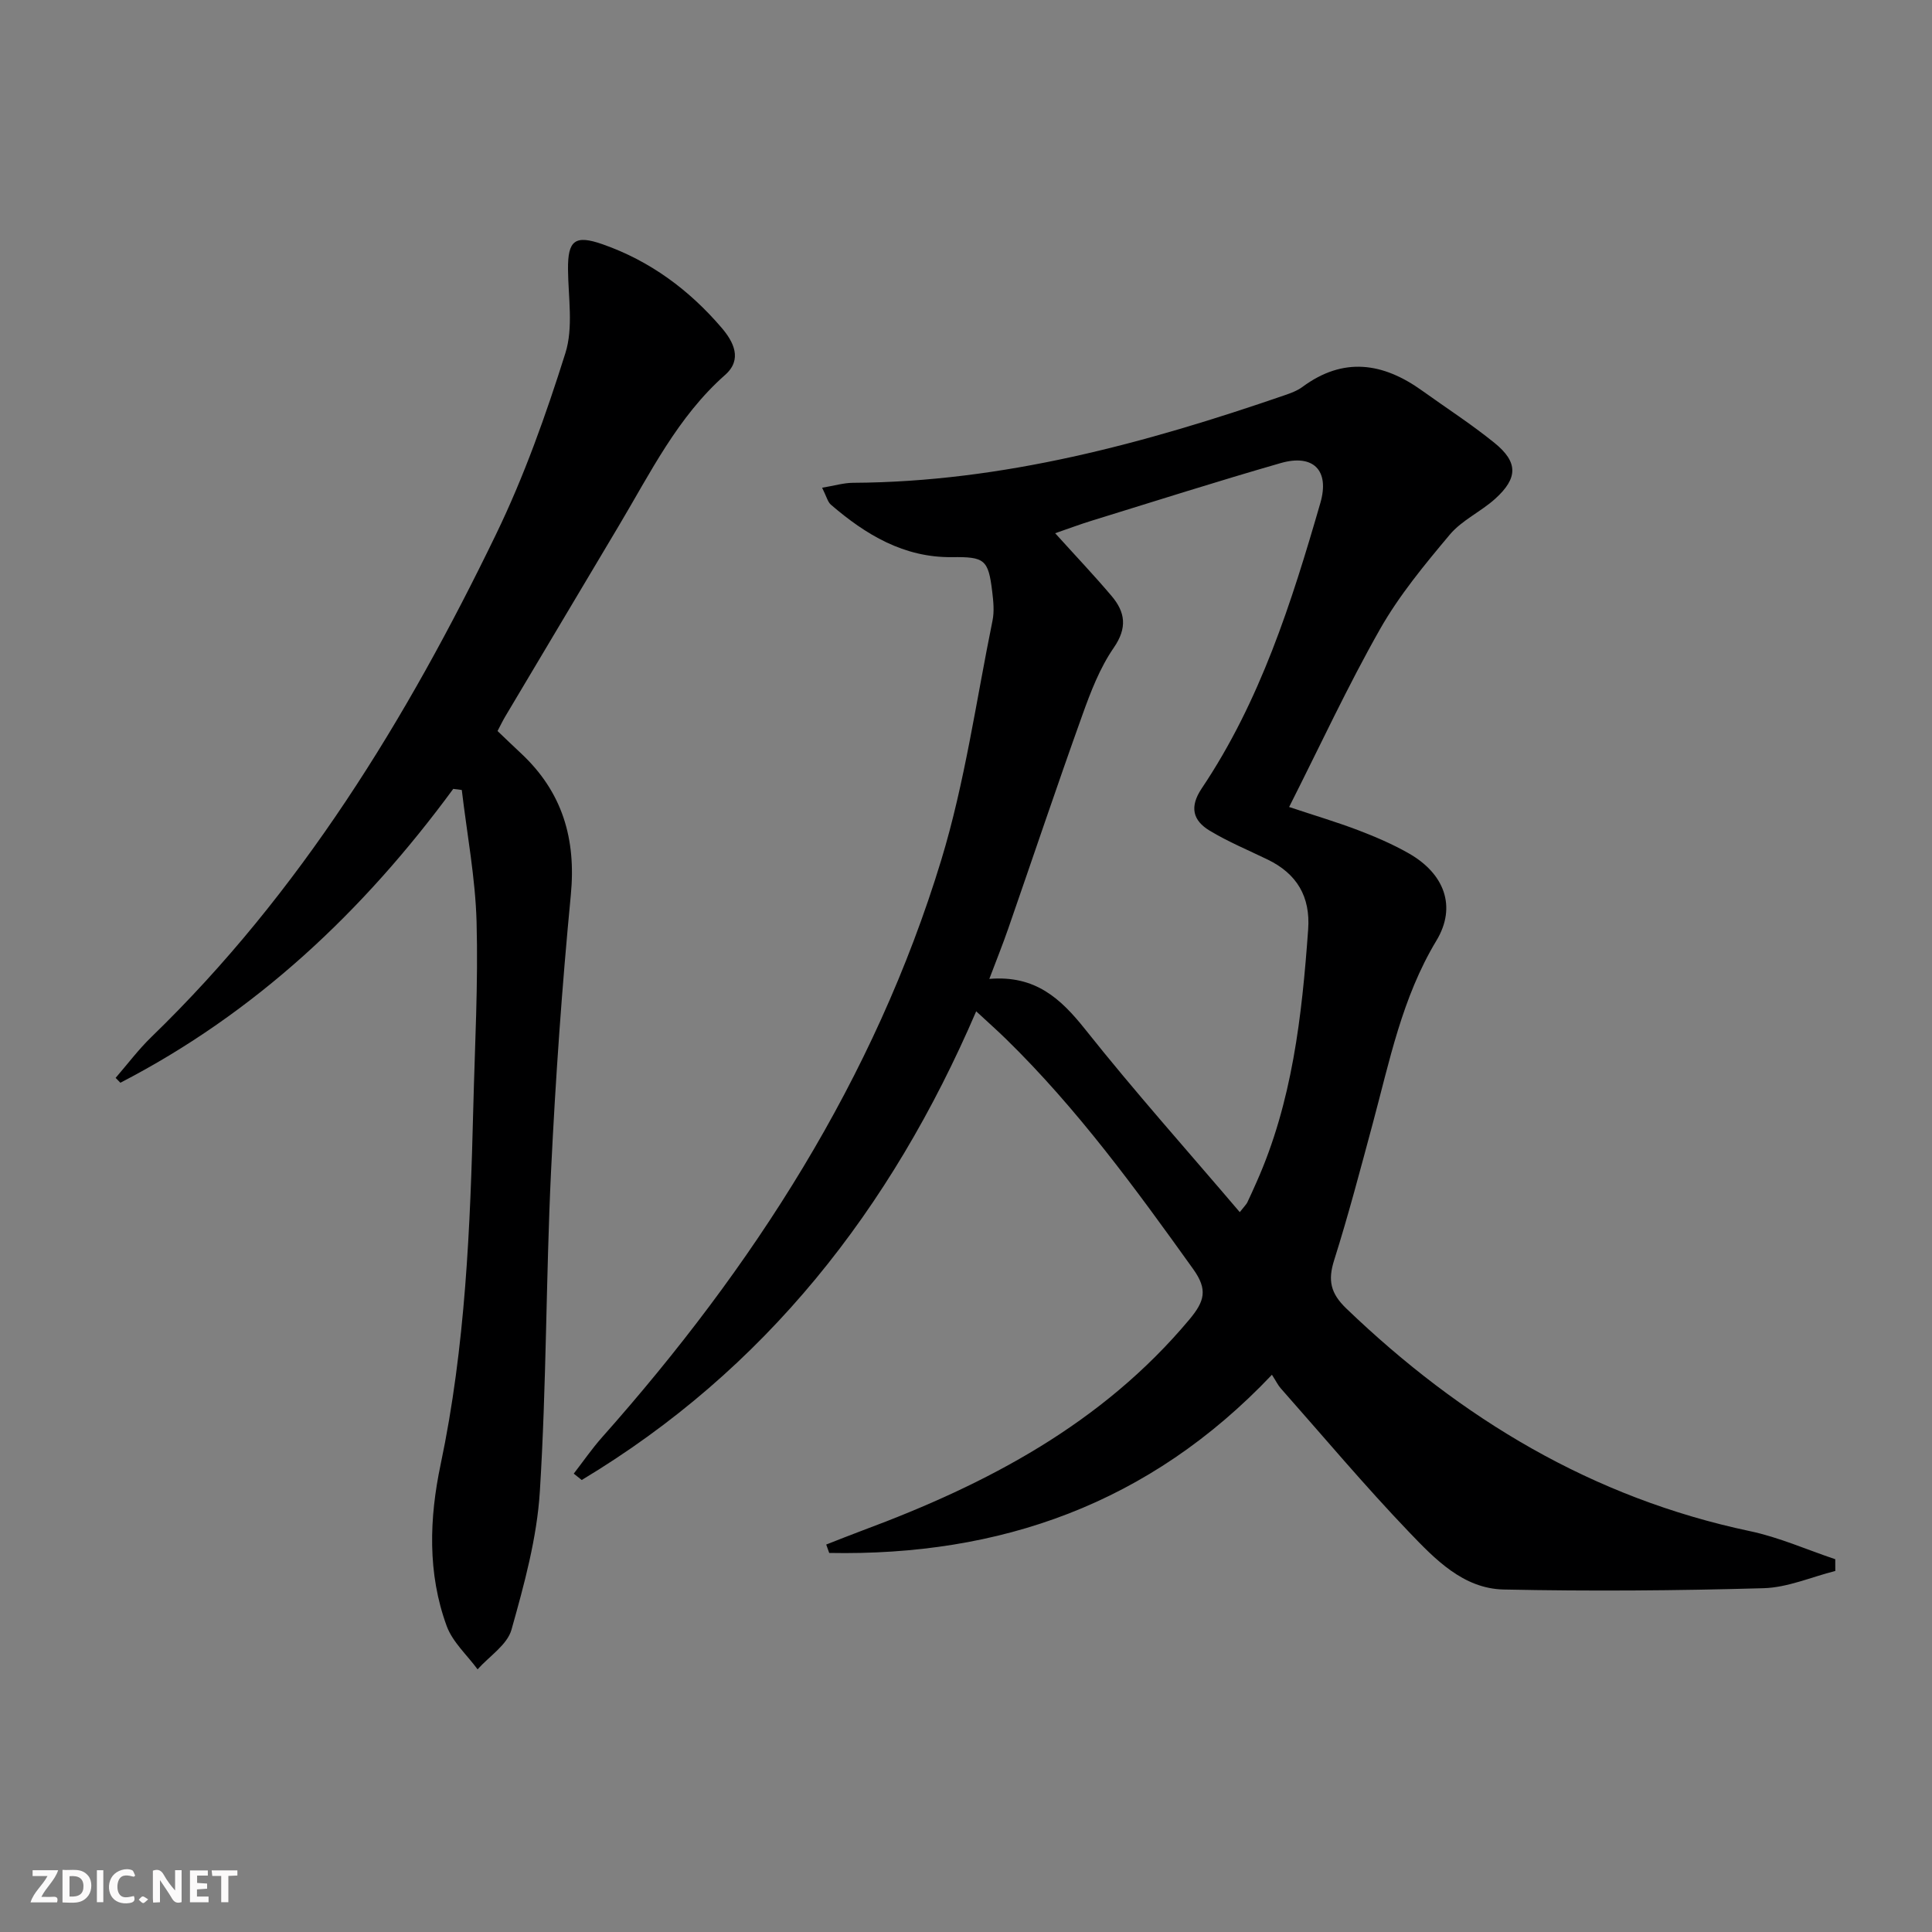
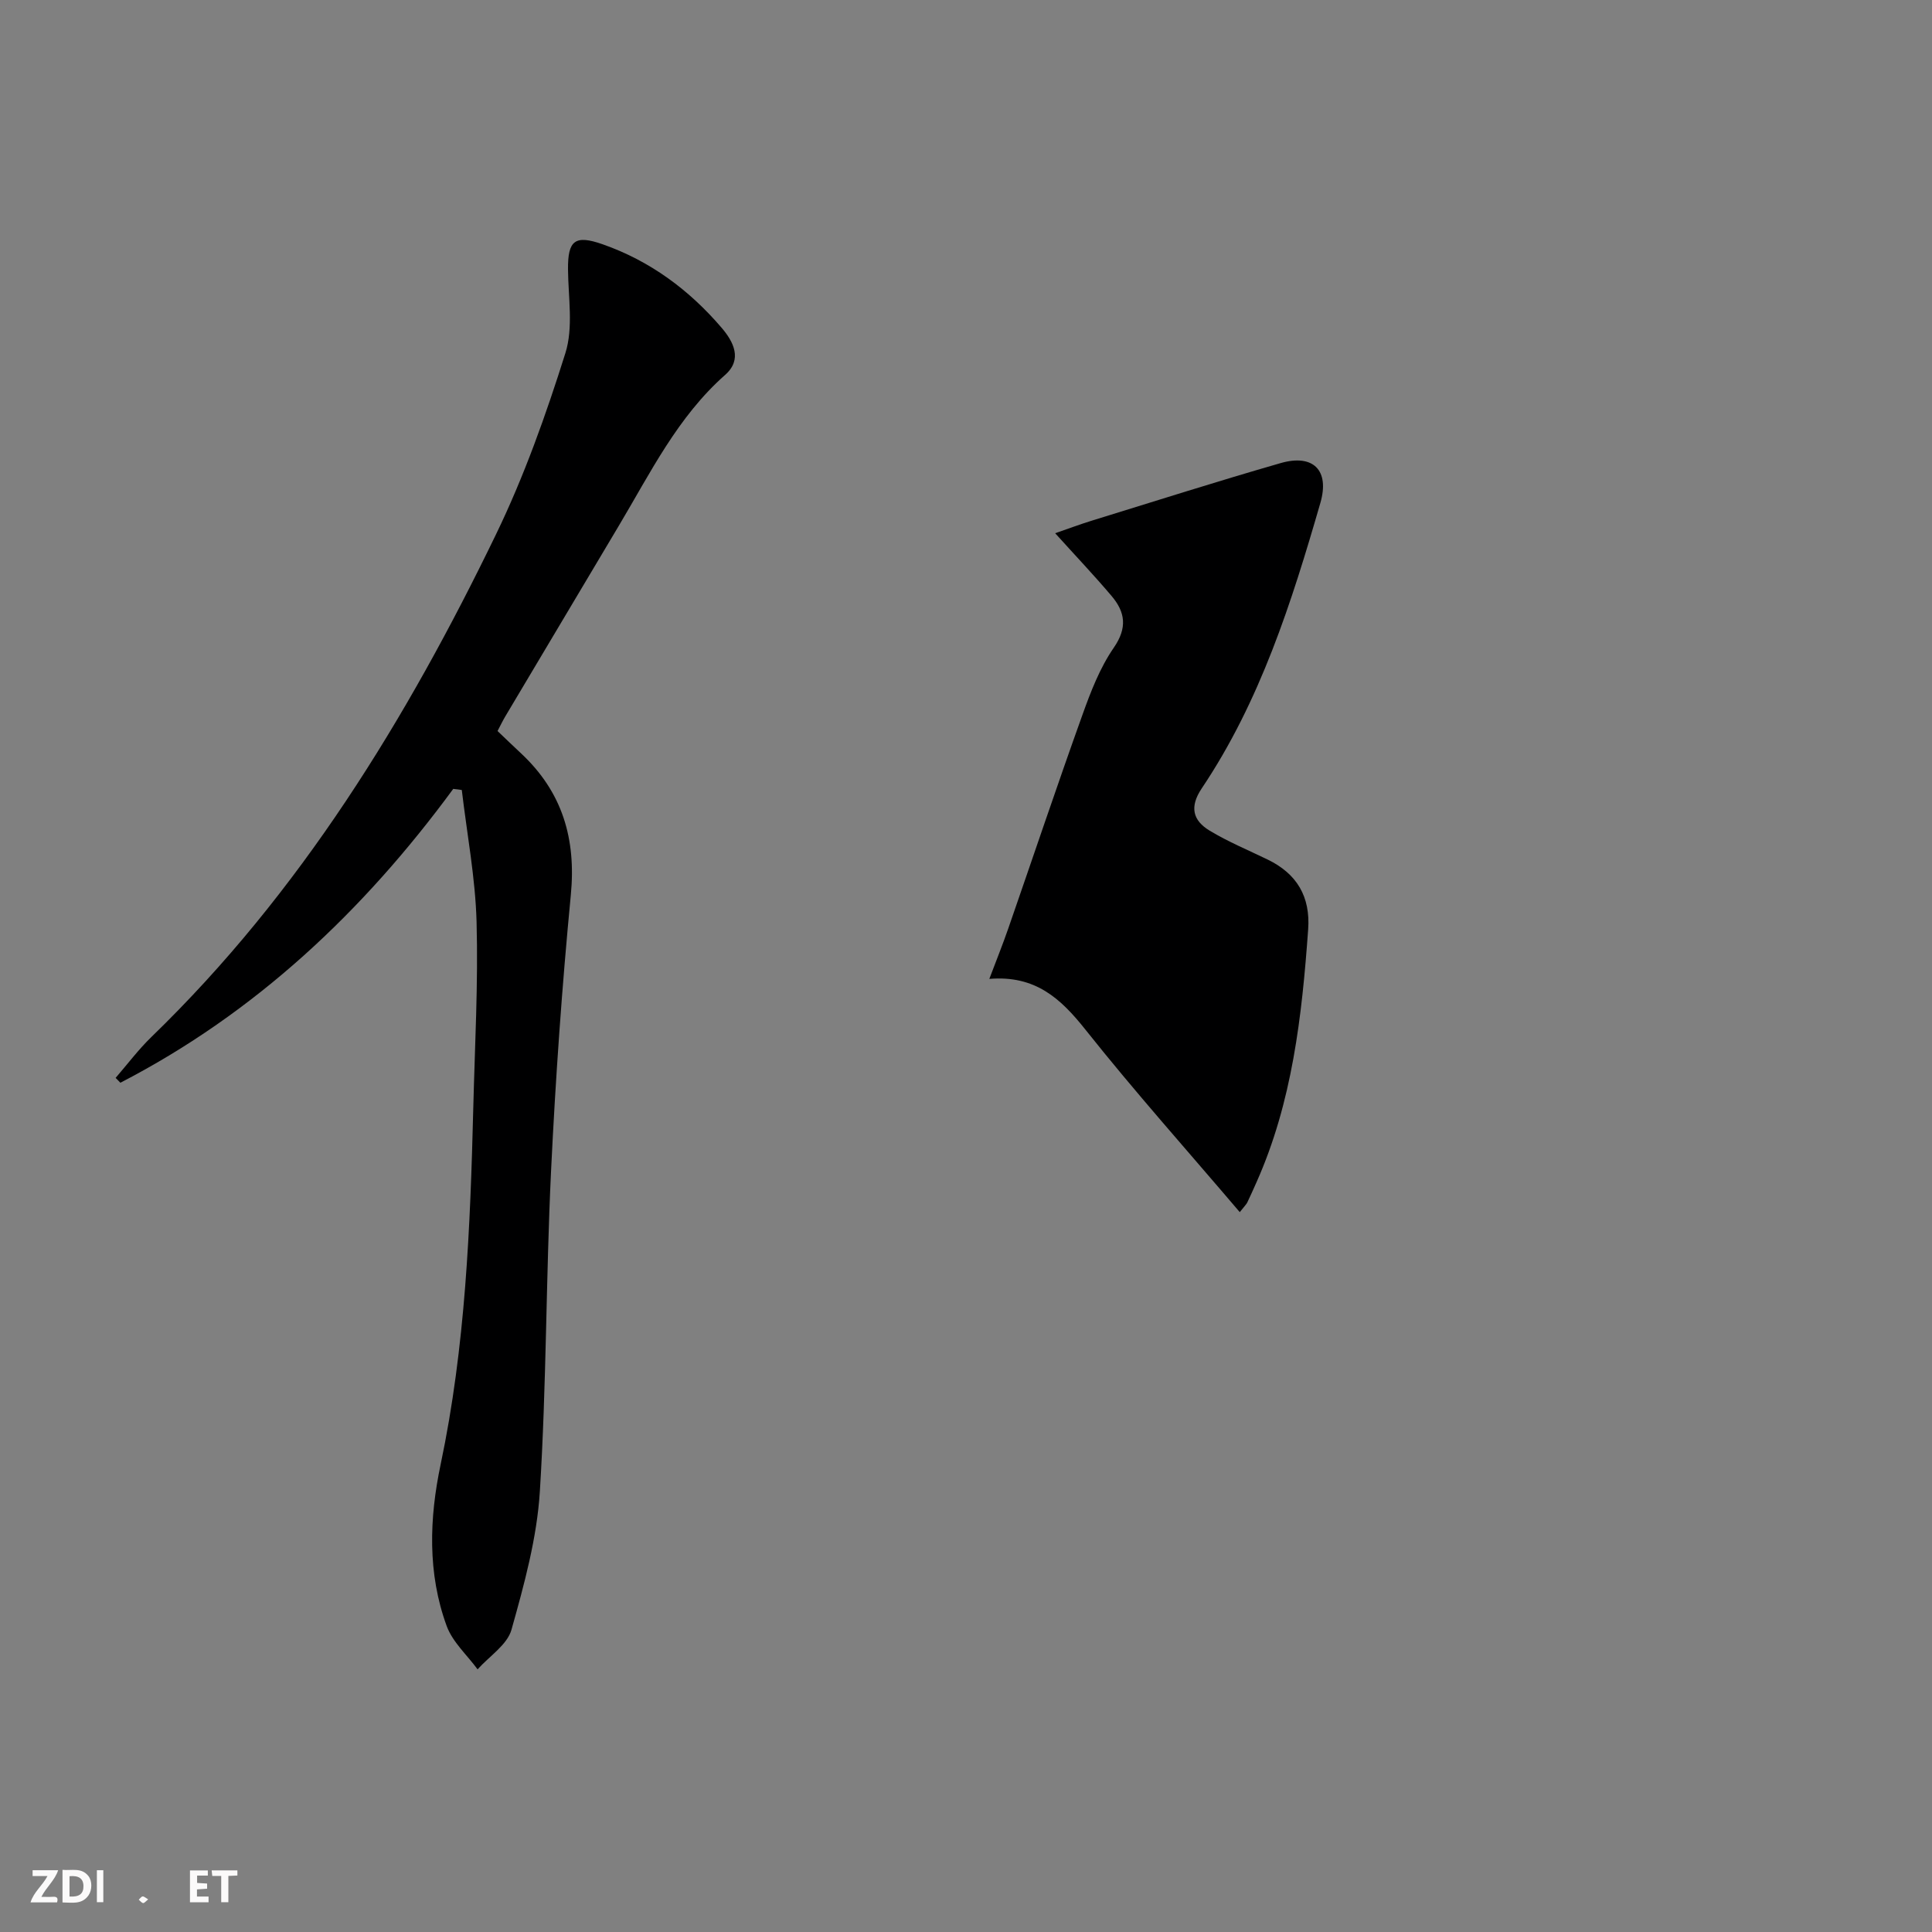
<svg xmlns="http://www.w3.org/2000/svg" enable-background="new 0 0 400 400" viewBox="0 0 400 400">
  <rect x="0" y="0" width="400" height="400" fill="#808080" stroke="none" />
  <g fill="#fbfafa">
-     <path d="m37.59 393.81c-.92.31-1.52.05-2-.78-.7-1.2-1.52-2.34-2.47-3.78v4.59c-.55.03-.95.05-1.41.07-.03-.37-.06-.64-.06-.91 0-1.91 0-3.81 0-5.7 1.13-.41 1.77-.03 2.29.91.62 1.11 1.38 2.14 2.31 3.19v-4.2h1.35v6.61z" />
    <path d="m12.94 393.88v-6.75c1.9.19 3.93-.54 5.37 1.29.8 1.01.78 2.88.03 3.97-1.37 1.97-3.4 1.51-5.4 1.49m1.45-1.22c2.04.12 2.92-.58 2.89-2.21-.03-1.51-.98-2.19-2.89-2z" />
    <path d="m11.81 393.87h-5.49c.68-2.18 2.47-3.48 3.51-5.45h-3.08v-1.21h5.29c-.71 2.13-2.44 3.48-3.47 5.51.86 0 1.63.04 2.39-.01.79-.05 1.14.21.85 1.16" />
    <path d="m39.33 393.86v-6.61h3.7v1.07h-2.22v1.52c.68.04 1.34.09 2.07.13v1.07c-.72.05-1.38.09-2.1.14v1.48h2.4v1.19h-3.85z" />
-     <path d="m27.71 388.56c-1.15-.3-2.46-.61-3.1.64-.37.73-.41 1.93-.06 2.67.63 1.35 1.99.93 3.17.68.35.94-.01 1.32-.93 1.46-1.62.25-3.05-.27-3.76-1.48-.73-1.25-.6-3.03.31-4.17.88-1.11 2.71-1.7 4-1.16.32.13.44.74.65 1.12-.1.08-.19.16-.28.24" />
    <path d="m49.15 387.24v1.07c-.59.02-1.17.05-1.87.08v5.44h-1.48v-5.44h-1.85c-.05-.4-.08-.73-.13-1.15z" />
    <path d="m20.06 387.21h1.33v6.62h-1.33z" />
    <path d="m30.68 393.25c-.49.38-.8.79-1.05.76-.32-.05-.6-.45-.9-.7.26-.24.51-.64.8-.67.29-.04.62.3 1.15.61" />
  </g>
-   <path d="m171.06 319.78c2.54-.99 5.08-2.01 7.63-2.96 25.72-9.56 49.48-22.05 67.53-43.6 3.19-3.81 3.88-6.2.81-10.48-11.93-16.67-23.99-33.2-38.71-47.59-1.87-1.83-3.84-3.57-6.21-5.77-17.66 41.08-43.71 74.23-81.67 97.04-.55-.44-1.1-.88-1.65-1.32 1.94-2.51 3.75-5.14 5.85-7.51 31.29-35.23 56.43-74.19 70.24-119.54 4.9-16.11 7.23-33 10.61-49.56.39-1.91.18-4-.06-5.98-.8-6.7-1.59-7.24-8.36-7.16-9.93.11-17.83-4.65-25.04-10.86-.67-.58-.9-1.68-1.82-3.51 2.49-.41 4.45-1.01 6.4-1.02 31-.17 60.41-8.16 89.42-18.15 1.25-.43 2.56-.92 3.61-1.69 8.5-6.3 16.71-5.05 24.81.77 5 3.59 10.2 6.94 14.97 10.81 4.91 3.98 4.88 7.29.13 11.58-2.95 2.66-6.86 4.41-9.37 7.39-5.21 6.21-10.47 12.56-14.45 19.57-6.7 11.8-12.42 24.16-18.83 36.84 5.37 1.79 9.9 3.13 14.31 4.81 3.56 1.36 7.1 2.88 10.41 4.76 7.36 4.16 10.06 10.99 5.77 18.1-7.12 11.81-9.7 24.96-13.19 37.91-2.55 9.45-5.03 18.92-7.98 28.25-1.32 4.17-.76 6.84 2.51 9.99 23.78 22.84 50.99 39.23 83.59 46.11 6.02 1.27 11.77 3.84 17.65 5.81 0 .81.01 1.62.01 2.43-4.95 1.25-9.87 3.43-14.85 3.57-17.93.51-35.89.65-53.82.27-8.38-.18-14.23-6.31-19.58-11.89-9.2-9.61-17.77-19.82-26.59-29.79-.54-.61-.9-1.38-1.8-2.78-25.37 26.77-56.33 37.57-91.66 36.89-.2-.59-.41-1.16-.62-1.74zm85.62-68.82c1.01-1.29 1.38-1.62 1.57-2.03.65-1.35 1.25-2.72 1.86-4.08 7.45-16.68 9.44-34.48 10.73-52.42.49-6.79-2.33-11.53-8.39-14.47-4.02-1.95-8.19-3.68-12-5.98-3.48-2.1-4.23-4.9-1.64-8.76 12.11-18.04 18.6-38.49 24.56-59.1 1.96-6.78-1.5-10.18-8.23-8.24-13.07 3.76-26.04 7.89-39.04 11.9-2.56.79-5.08 1.74-7.64 2.62 4.17 4.62 8.05 8.7 11.68 12.99 2.83 3.34 3.31 6.58.45 10.72-2.87 4.16-4.77 9.1-6.49 13.91-5.27 14.68-10.23 29.48-15.35 44.22-1.15 3.32-2.47 6.59-3.92 10.43 9.54-.79 14.77 4.07 19.86 10.46 10.2 12.84 21.15 25.09 31.99 37.83z" fill="#000001" />
+   <path d="m171.06 319.78zm85.62-68.82c1.01-1.29 1.38-1.62 1.57-2.03.65-1.35 1.25-2.72 1.86-4.08 7.45-16.68 9.44-34.48 10.73-52.42.49-6.79-2.33-11.53-8.39-14.47-4.02-1.95-8.19-3.68-12-5.98-3.48-2.1-4.23-4.9-1.64-8.76 12.11-18.04 18.6-38.49 24.56-59.1 1.96-6.78-1.5-10.18-8.23-8.24-13.07 3.76-26.04 7.89-39.04 11.9-2.56.79-5.08 1.74-7.64 2.62 4.17 4.62 8.05 8.7 11.68 12.99 2.83 3.34 3.31 6.58.45 10.72-2.87 4.16-4.77 9.1-6.49 13.91-5.27 14.68-10.23 29.48-15.35 44.22-1.15 3.32-2.47 6.59-3.92 10.43 9.54-.79 14.77 4.07 19.86 10.46 10.2 12.84 21.15 25.09 31.99 37.83z" fill="#000001" />
  <path d="m93.84 163.33c-18.62 25.36-40.96 46.39-68.92 60.84-.33-.34-.65-.67-.98-1.01 2.46-2.84 4.73-5.87 7.42-8.48 30.82-29.85 52.82-65.8 71.32-104.02 5.83-12.03 10.36-24.79 14.38-37.56 1.67-5.31.59-11.53.54-17.34-.05-5.99 1.43-7.2 7.18-5.18 9.82 3.44 17.91 9.44 24.62 17.28 2.48 2.9 4.36 6.55.74 9.75-9.85 8.7-15.48 20.28-22.03 31.26-7.83 13.14-15.66 26.28-23.48 39.43-.58.97-1.06 1.99-1.62 3.05 1.73 1.65 3.28 3.15 4.86 4.62 8.56 7.99 11.44 17.69 10.31 29.35-1.83 19-3.17 38.07-4.09 57.13-1.06 22.1-.94 44.26-2.32 66.34-.6 9.64-3.24 19.25-5.87 28.61-.88 3.15-4.6 5.5-7.02 8.22-2.18-2.97-5.17-5.64-6.39-8.95-4.01-10.92-3.61-22.34-1.26-33.48 5.14-24.4 6.14-49.12 6.76-73.89.32-12.81 1.03-25.63.68-38.42-.25-9.13-1.99-18.21-3.06-27.32-.59-.08-1.18-.16-1.77-.23z" fill="#000001" />
</svg>